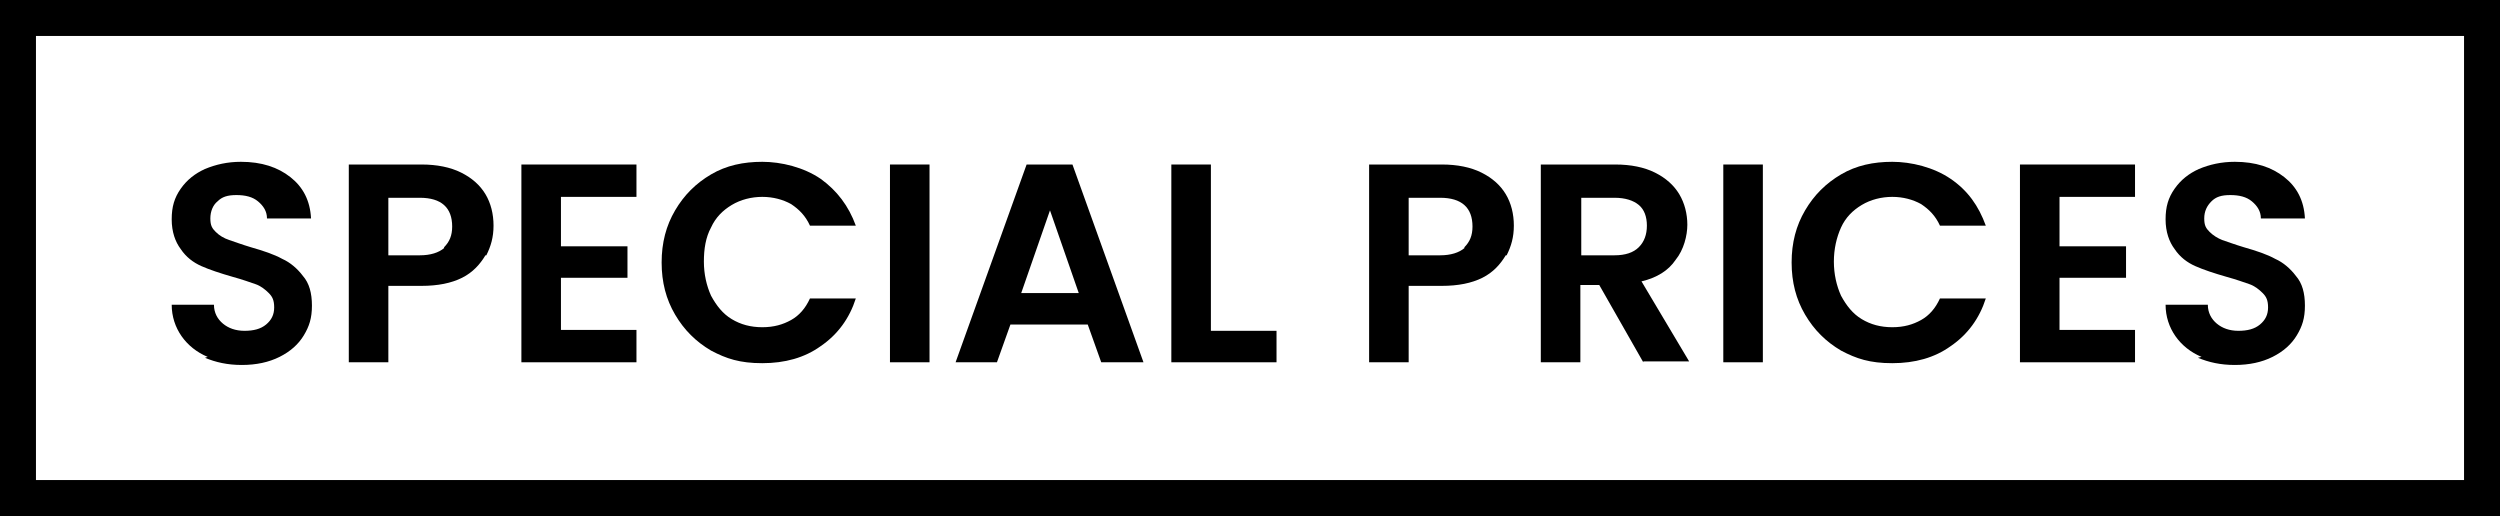
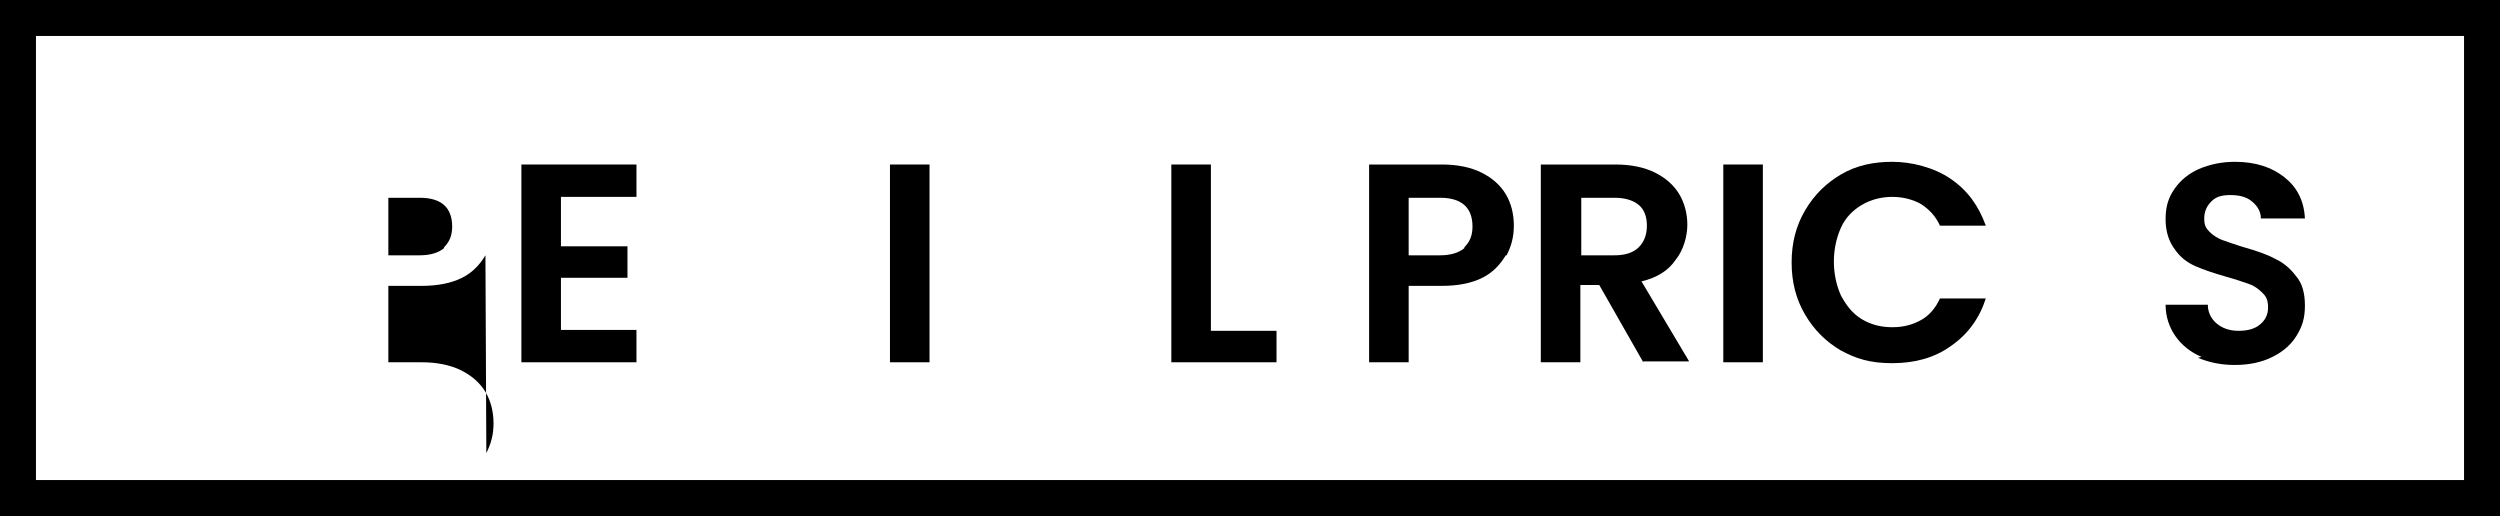
<svg xmlns="http://www.w3.org/2000/svg" id="Capa_1" version="1.1" viewBox="0 0 278.1 57.4">
  <g>
-     <path d="M23.1,39.7c-1.2-.5-2.2-1.3-2.9-2.3-.7-1-1.1-2.2-1.1-3.5h4.7c0,.9.4,1.6,1,2.1.6.5,1.4.8,2.4.8s1.8-.2,2.4-.7c.6-.5.9-1.1.9-1.9s-.2-1.2-.6-1.6c-.4-.4-.9-.8-1.5-1-.6-.2-1.4-.5-2.5-.8-1.4-.4-2.6-.8-3.5-1.2-.9-.4-1.7-1-2.3-1.9-.6-.8-1-1.9-1-3.3s.3-2.4,1-3.4c.7-1,1.6-1.7,2.7-2.2,1.2-.5,2.5-.8,4-.8,2.3,0,4.1.6,5.5,1.7,1.4,1.1,2.2,2.6,2.3,4.6h-4.9c0-.8-.4-1.4-1-1.9-.6-.5-1.4-.7-2.4-.7s-1.6.2-2.1.7c-.5.4-.8,1.1-.8,1.9s.2,1.1.6,1.5c.4.4.9.7,1.5.9.6.2,1.4.5,2.4.8,1.4.4,2.6.8,3.5,1.3.9.4,1.7,1.1,2.3,1.9.7.8,1,1.9,1,3.3s-.3,2.3-.9,3.3c-.6,1-1.5,1.8-2.7,2.4-1.2.6-2.6.9-4.2.9s-2.9-.3-4.1-.8Z" />
-     <path d="M54,28.4c-.6,1-1.4,1.9-2.6,2.5-1.2.6-2.7.9-4.5.9h-3.7v8.5h-4.4v-22h8.1c1.7,0,3.2.3,4.4.9,1.2.6,2.1,1.4,2.7,2.4.6,1,.9,2.2.9,3.5s-.3,2.3-.8,3.3ZM49.4,27.5c.6-.6.9-1.3.9-2.3,0-2.1-1.2-3.2-3.6-3.2h-3.5v6.4h3.5c1.2,0,2.1-.3,2.7-.8Z" />
+     <path d="M54,28.4c-.6,1-1.4,1.9-2.6,2.5-1.2.6-2.7.9-4.5.9h-3.7v8.5h-4.4h8.1c1.7,0,3.2.3,4.4.9,1.2.6,2.1,1.4,2.7,2.4.6,1,.9,2.2.9,3.5s-.3,2.3-.8,3.3ZM49.4,27.5c.6-.6.9-1.3.9-2.3,0-2.1-1.2-3.2-3.6-3.2h-3.5v6.4h3.5c1.2,0,2.1-.3,2.7-.8Z" />
    <path d="M62.4,21.9v5.5h7.4v3.5h-7.4v5.8h8.4v3.6h-12.8v-22h12.8v3.6h-8.4Z" />
-     <path d="M75.1,23.4c1-1.7,2.3-3,4-4,1.7-1,3.6-1.4,5.7-1.4s4.6.6,6.5,1.9c1.8,1.3,3.1,3,3.9,5.2h-5.1c-.5-1.1-1.2-1.8-2.1-2.4-.9-.5-2-.8-3.2-.8s-2.4.3-3.4.9c-1,.6-1.8,1.4-2.3,2.5-.6,1.1-.8,2.4-.8,3.8s.3,2.7.8,3.8c.6,1.1,1.3,2,2.3,2.6,1,.6,2.1.9,3.4.9s2.3-.3,3.2-.8c.9-.5,1.6-1.3,2.1-2.4h5.1c-.7,2.2-2,4-3.9,5.3-1.8,1.3-4,1.9-6.5,1.9s-4-.5-5.7-1.4c-1.7-1-3-2.3-4-4-1-1.7-1.5-3.6-1.5-5.8s.5-4.1,1.5-5.8Z" />
    <path d="M103.4,18.3v22h-4.4v-22h4.4Z" />
-     <path d="M121.2,36.1h-8.8l-1.5,4.2h-4.6l7.9-22h5.1l7.9,22h-4.7l-1.5-4.2ZM120,32.6l-3.2-9.2-3.2,9.2h6.4Z" />
    <path d="M134.7,36.8h7.3v3.5h-11.7v-22h4.4v18.5Z" />
    <path d="M167.5,28.4c-.6,1-1.4,1.9-2.6,2.5-1.2.6-2.7.9-4.5.9h-3.7v8.5h-4.4v-22h8.1c1.7,0,3.2.3,4.4.9,1.2.6,2.1,1.4,2.7,2.4.6,1,.9,2.2.9,3.5s-.3,2.3-.8,3.3ZM162.9,27.5c.6-.6.9-1.3.9-2.3,0-2.1-1.2-3.2-3.6-3.2h-3.5v6.4h3.5c1.2,0,2.1-.3,2.7-.8Z" />
    <path d="M182.8,40.3l-4.9-8.6h-2.1v8.6h-4.4v-22h8.3c1.7,0,3.2.3,4.4.9,1.2.6,2.1,1.4,2.7,2.4.6,1,.9,2.2.9,3.4s-.4,2.8-1.3,3.9c-.8,1.2-2.1,2-3.8,2.4l5.3,8.9h-5.1ZM175.9,28.4h3.7c1.2,0,2.1-.3,2.7-.9.6-.6.9-1.4.9-2.4s-.3-1.8-.9-2.3-1.5-.8-2.7-.8h-3.7v6.5Z" />
    <path d="M196.1,18.3v22h-4.4v-22h4.4Z" />
    <path d="M200.8,23.4c1-1.7,2.3-3,4-4,1.7-1,3.6-1.4,5.7-1.4s4.6.6,6.5,1.9c1.9,1.3,3.1,3,3.9,5.2h-5.1c-.5-1.1-1.2-1.8-2.1-2.4-.9-.5-2-.8-3.2-.8s-2.4.3-3.4.9-1.8,1.4-2.3,2.5-.8,2.4-.8,3.8.3,2.7.8,3.8c.6,1.1,1.3,2,2.3,2.6,1,.6,2.1.9,3.4.9s2.3-.3,3.2-.8c.9-.5,1.6-1.3,2.1-2.4h5.1c-.7,2.2-2,4-3.9,5.3-1.8,1.3-4,1.9-6.5,1.9s-4-.5-5.7-1.4c-1.7-1-3-2.3-4-4-1-1.7-1.5-3.6-1.5-5.8s.5-4.1,1.5-5.8Z" />
-     <path d="M229.1,21.9v5.5h7.4v3.5h-7.4v5.8h8.4v3.6h-12.8v-22h12.8v3.6h-8.4Z" />
    <path d="M244.9,39.7c-1.2-.5-2.2-1.3-2.9-2.3-.7-1-1.1-2.2-1.1-3.5h4.7c0,.9.4,1.6,1,2.1.6.5,1.4.8,2.4.8s1.8-.2,2.4-.7c.6-.5.9-1.1.9-1.9s-.2-1.2-.6-1.6c-.4-.4-.9-.8-1.5-1-.6-.2-1.4-.5-2.5-.8-1.4-.4-2.6-.8-3.5-1.2s-1.7-1-2.3-1.9c-.6-.8-1-1.9-1-3.3s.3-2.4,1-3.4c.7-1,1.6-1.7,2.7-2.2,1.2-.5,2.5-.8,4-.8,2.3,0,4.1.6,5.5,1.7s2.2,2.6,2.3,4.6h-4.9c0-.8-.4-1.4-1-1.9s-1.4-.7-2.4-.7-1.6.2-2.1.7-.8,1.1-.8,1.9.2,1.1.6,1.5c.4.4.9.7,1.4.9.6.2,1.4.5,2.4.8,1.4.4,2.6.8,3.5,1.3.9.4,1.7,1.1,2.3,1.9.7.8,1,1.9,1,3.3s-.3,2.3-.9,3.3c-.6,1-1.5,1.8-2.7,2.4-1.2.6-2.6.9-4.2.9s-2.9-.3-4.1-.8Z" />
  </g>
  <path d="M274.1,4v49.4H4V4h270.1M278.1,0H0v57.4h278.1V0h0Z" />
</svg>